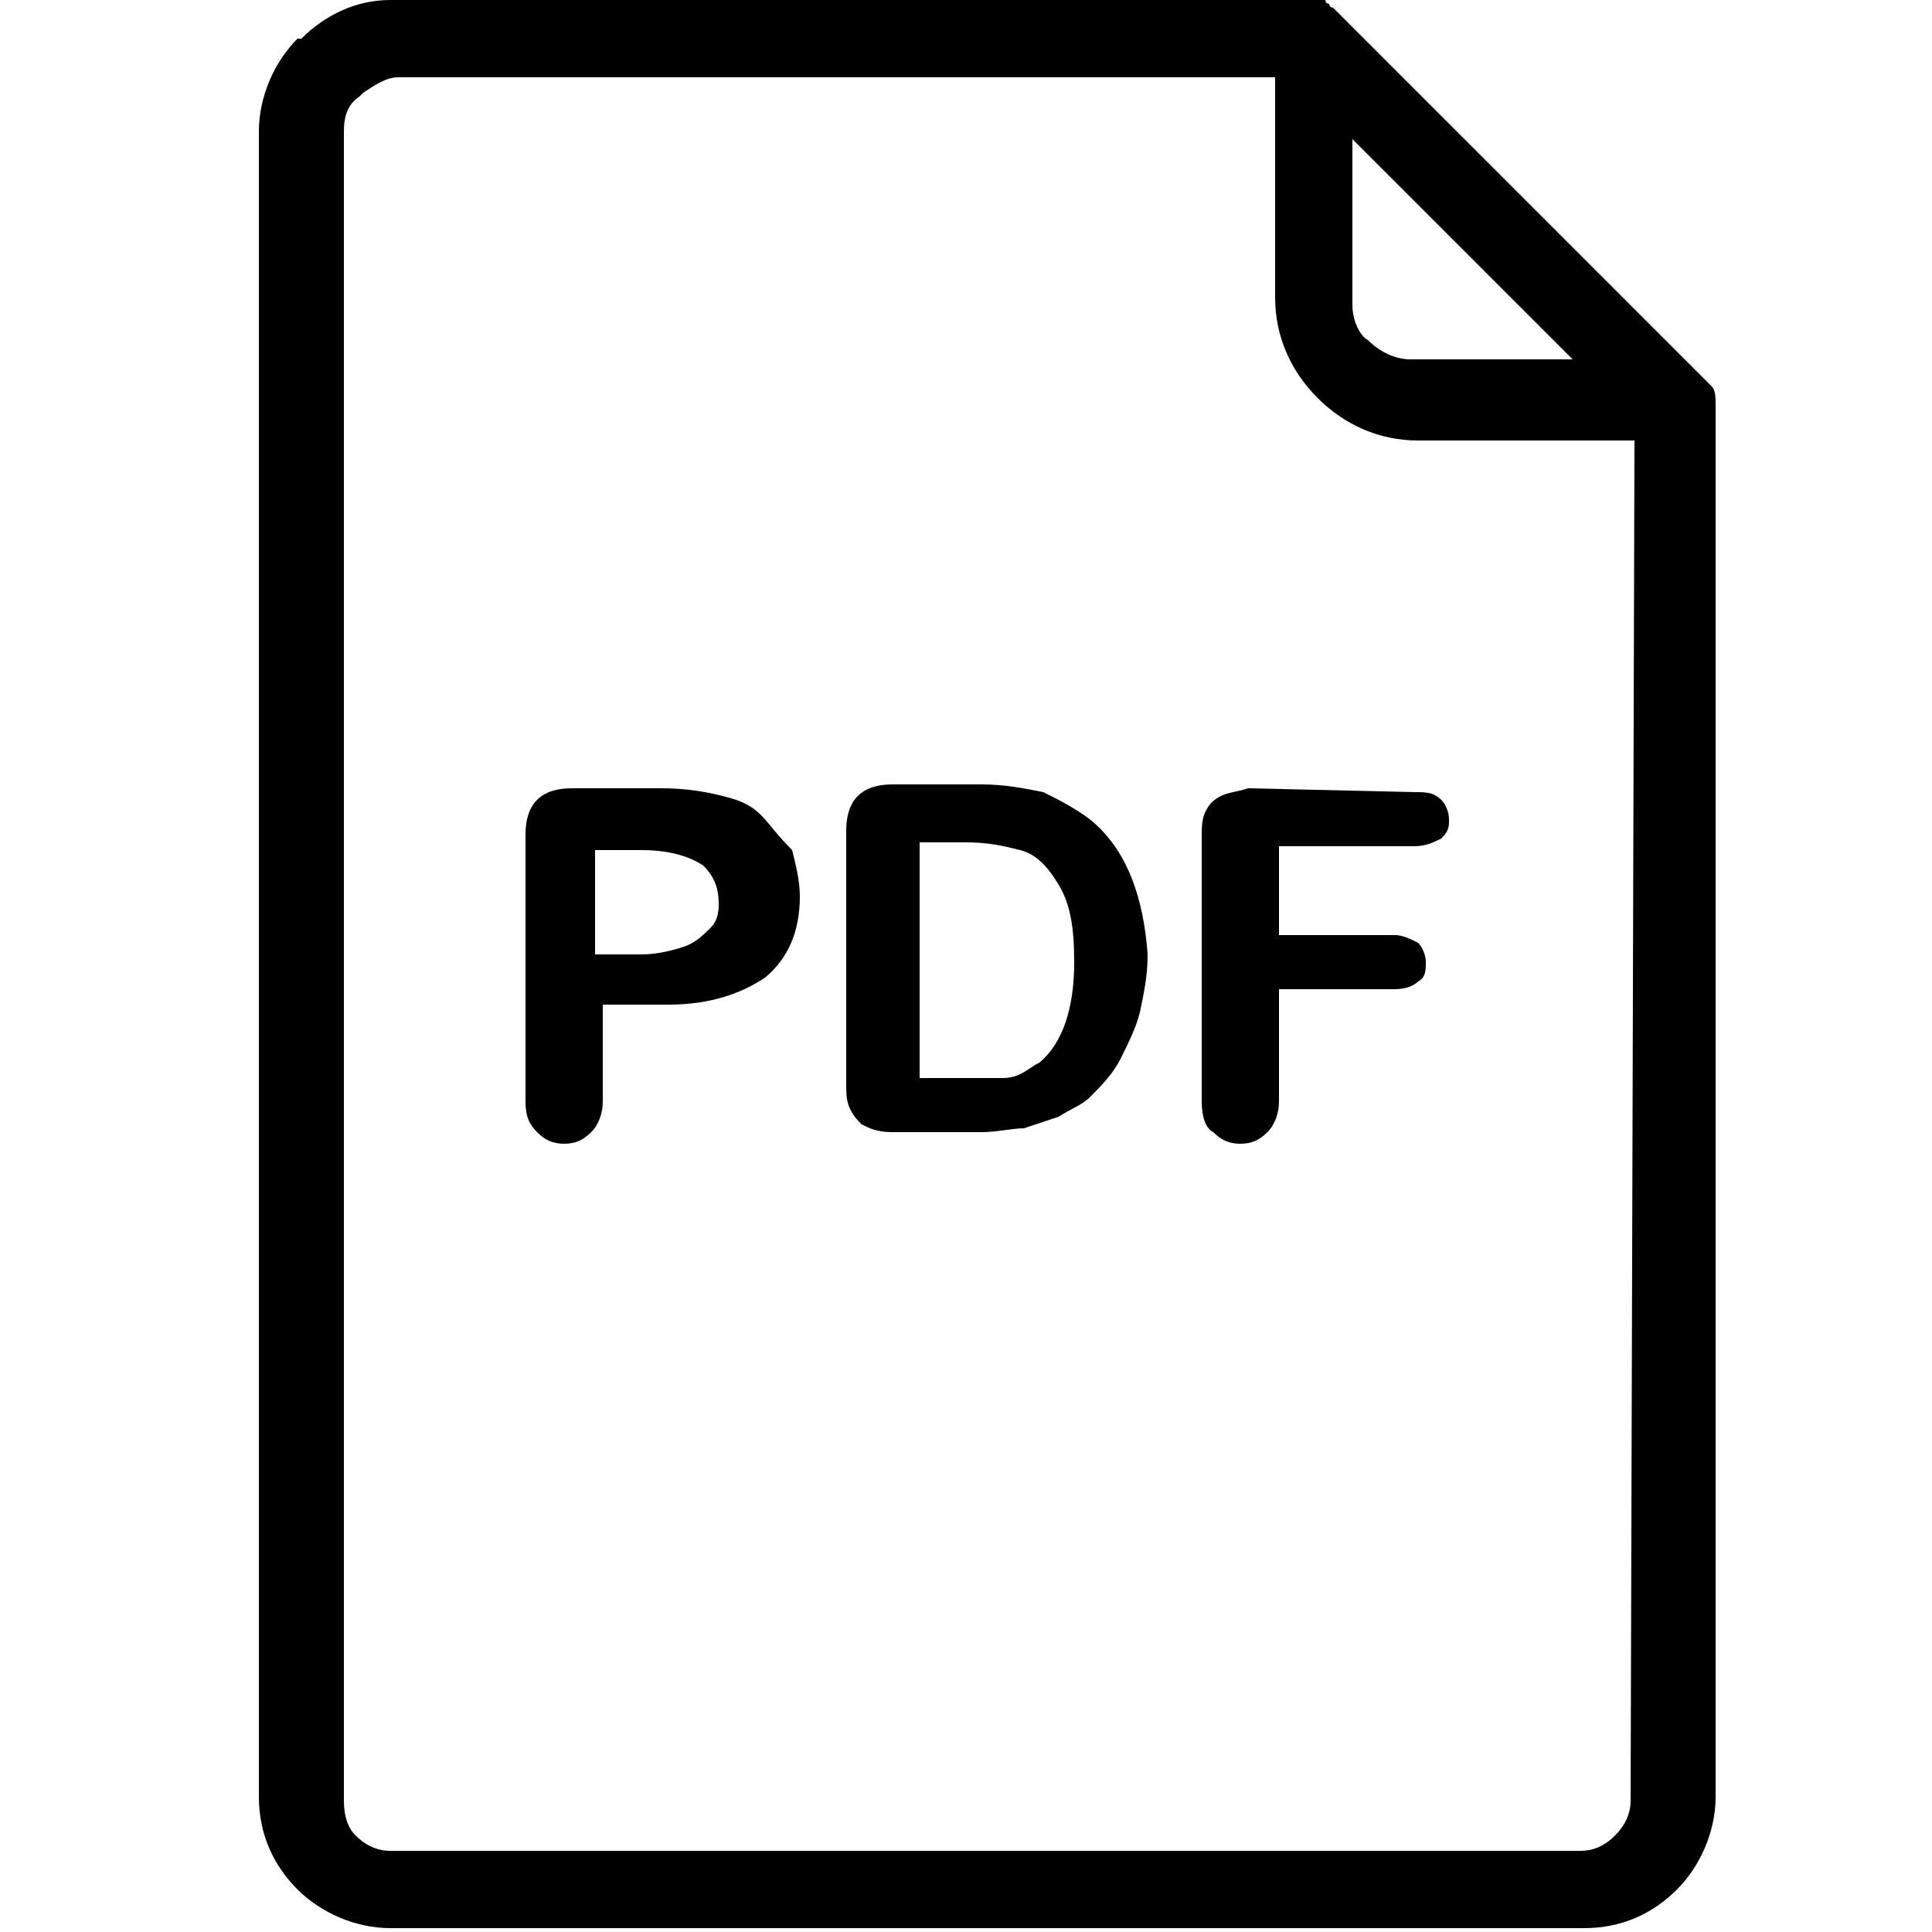
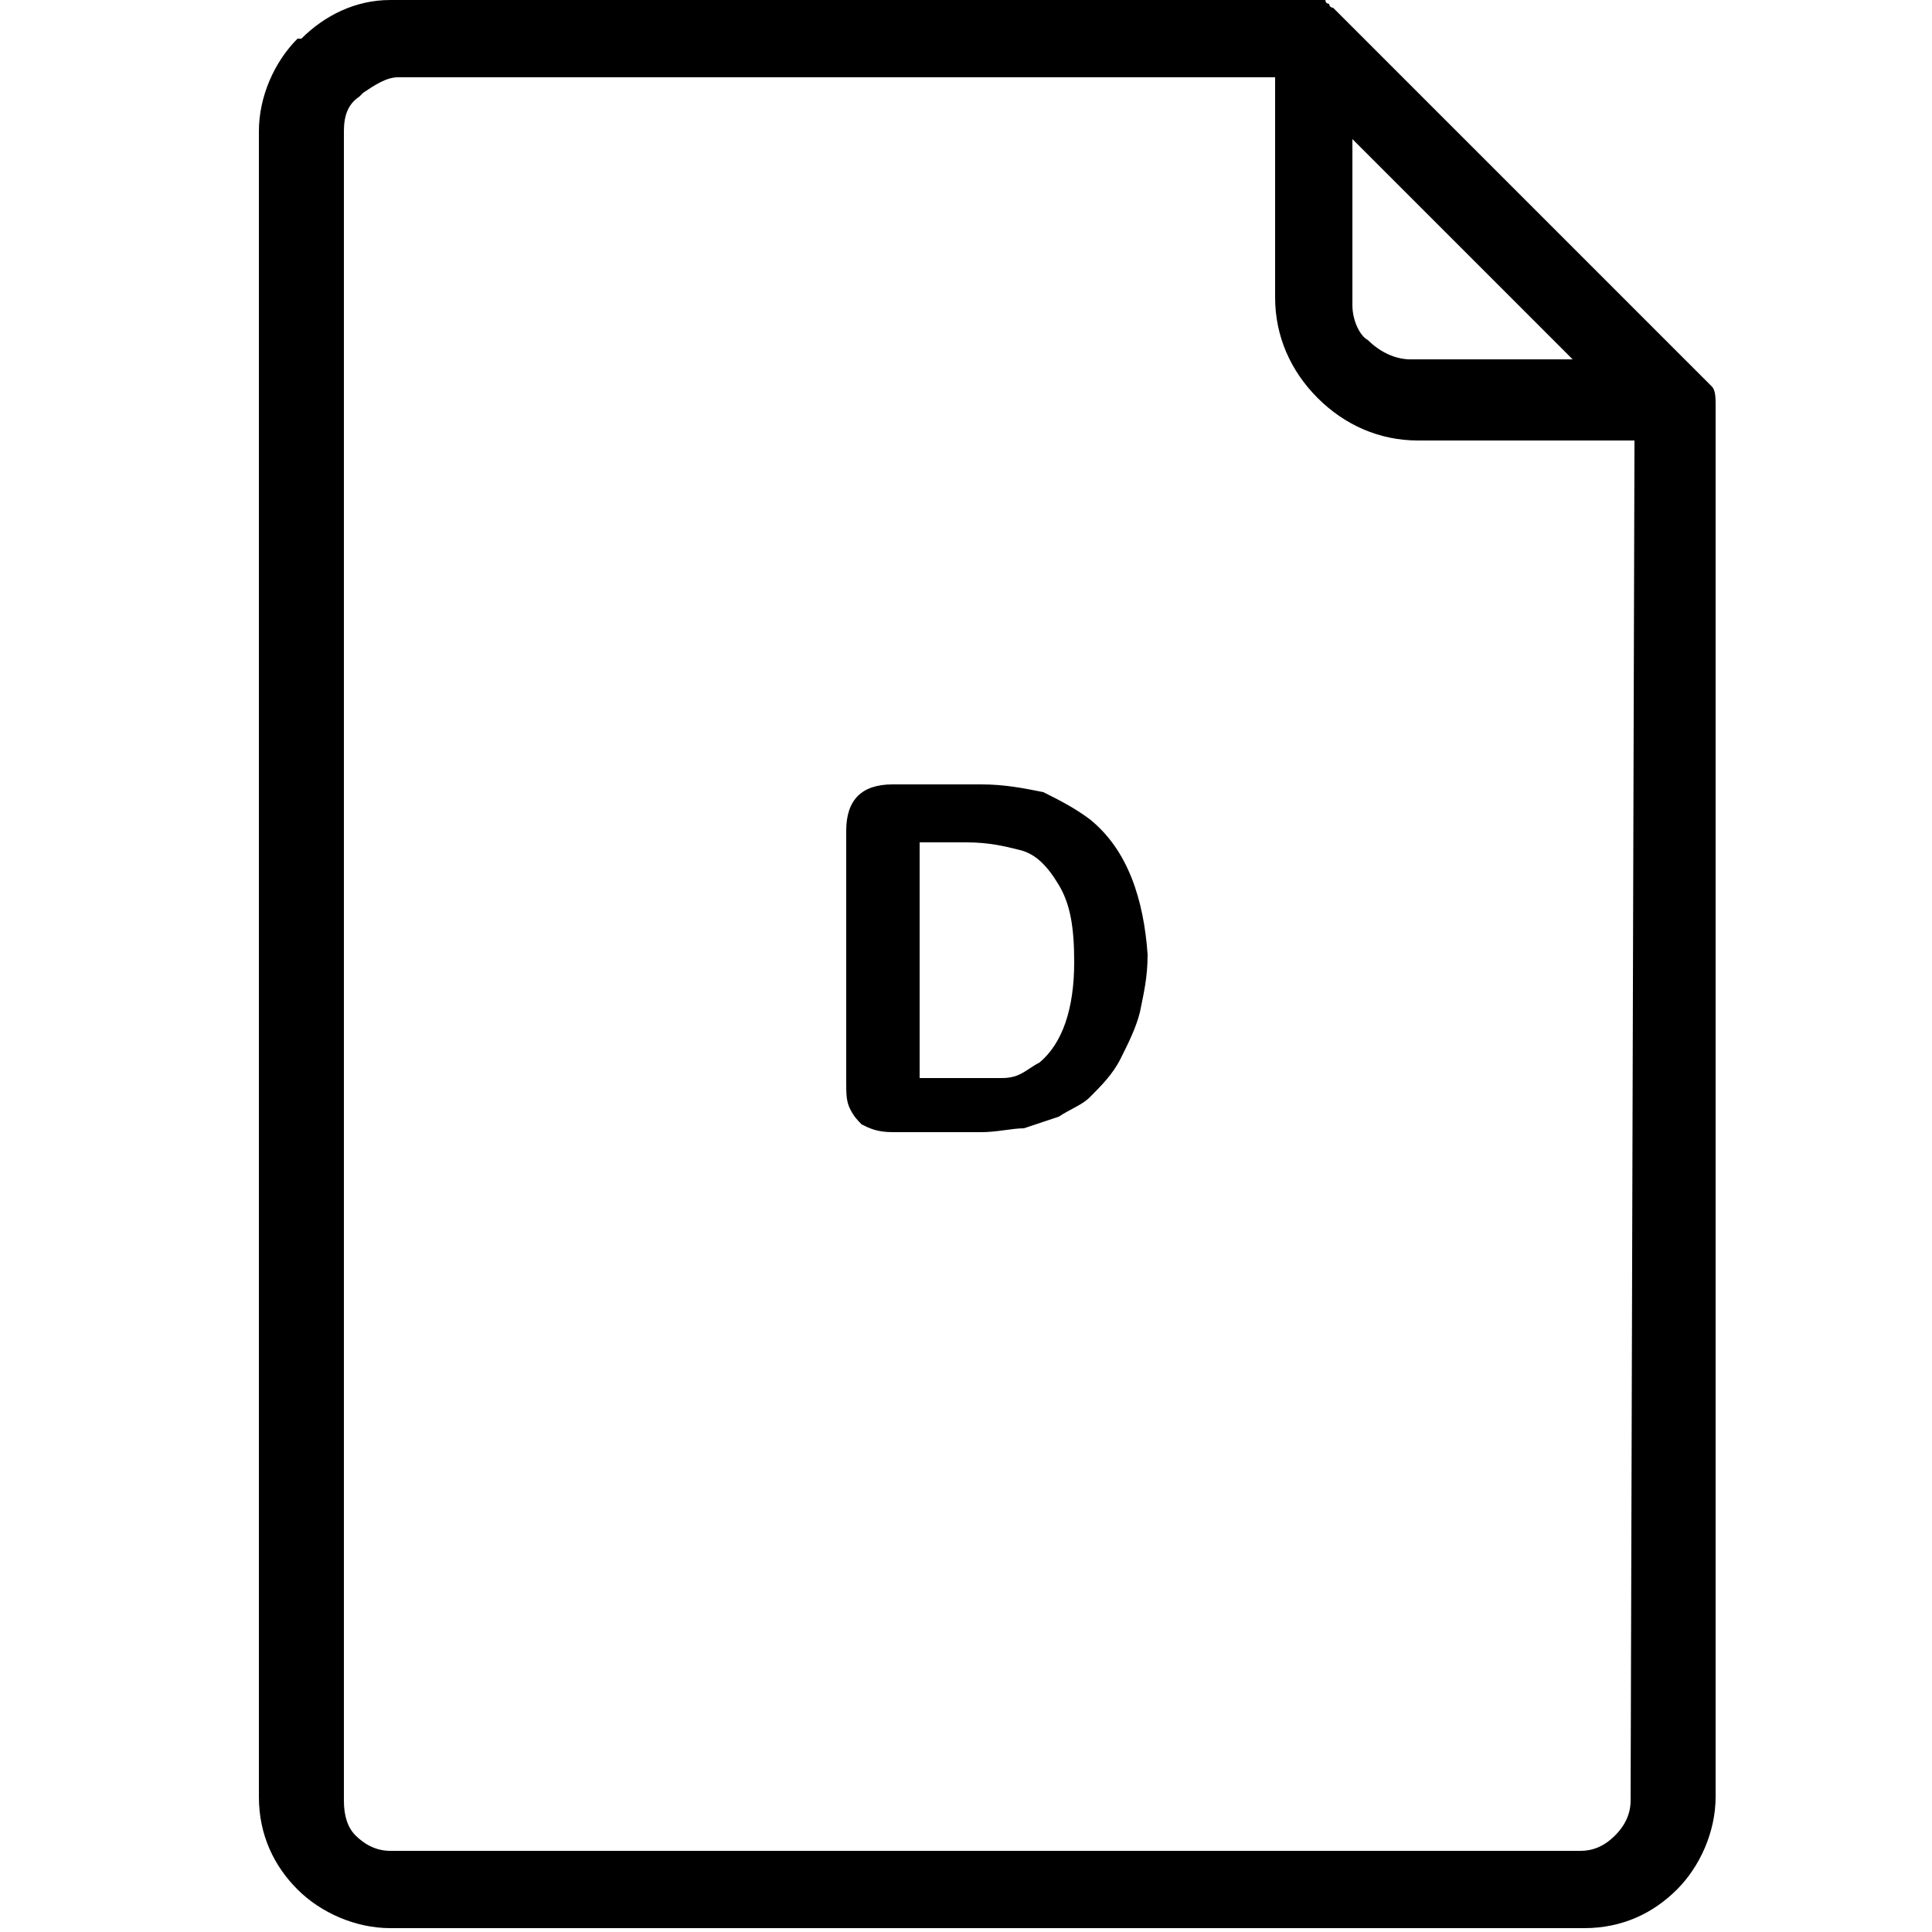
<svg xmlns="http://www.w3.org/2000/svg" version="1.1" id="Capa_1" x="0px" y="0px" viewBox="0 0 50 50" style="enable-background:new 0 0 50 50;" xml:space="preserve">
  <g>
    <g>
      <g>
        <path d="M28.2,21.2c-0.4-0.3-0.8-0.5-1.2-0.7c-0.5-0.1-1-0.2-1.6-0.2h-2.3c-0.4,0-0.7,0.1-0.9,0.3c-0.2,0.2-0.3,0.5-0.3,0.9v6.5     c0,0.3,0,0.5,0.1,0.7c0.1,0.2,0.2,0.3,0.3,0.4c0.2,0.1,0.4,0.2,0.8,0.2h2.3c0.4,0,0.8-0.1,1.1-0.1c0.3-0.1,0.6-0.2,0.9-0.3     c0.3-0.2,0.6-0.3,0.8-0.5c0.3-0.3,0.6-0.6,0.8-1c0.2-0.4,0.4-0.8,0.5-1.2c0.1-0.5,0.2-0.9,0.2-1.5C29.6,23.3,29.2,22,28.2,21.2z      M26.9,27.5c-0.2,0.1-0.3,0.2-0.5,0.3c-0.2,0.1-0.4,0.1-0.5,0.1s-0.4,0-0.7,0h-1.4v-6.1h1.2c0.6,0,1,0.1,1.4,0.2     c0.4,0.1,0.7,0.4,1,0.9c0.3,0.5,0.4,1.1,0.4,2C27.8,26.1,27.5,27,26.9,27.5z" />
        <path d="M44.3,10L44.3,10l-0.1-0.1l-9.6-9.6l-0.1-0.1c0,0-0.1,0-0.1-0.1c0,0-0.1,0-0.1-0.1C34.3,0,34.2,0,34,0H10.1     C9.2,0,8.4,0.4,7.8,1L7.7,1c-0.6,0.6-1,1.5-1,2.4v43.1c0,1,0.4,1.8,1,2.4s1.5,1,2.4,1H41c1,0,1.8-0.4,2.4-1c0.6-0.6,1-1.5,1-2.4     V10.5C44.4,10.3,44.4,10.1,44.3,10z M35,3.6l5.7,5.7h-4.2c-0.4,0-0.8-0.2-1.1-0.5C35.2,8.7,35,8.3,35,7.9L35,3.6L35,3.6z      M42.2,46.6c0,0.4-0.2,0.7-0.4,0.9c-0.3,0.3-0.6,0.4-0.9,0.4H10.1c-0.4,0-0.7-0.2-0.9-0.4C9,47.3,8.9,47,8.9,46.6V3.4     C8.9,3,9,2.7,9.3,2.5l0.1-0.1c0.3-0.2,0.6-0.4,0.9-0.4h22.7v5.7c0,1,0.4,1.9,1.1,2.6c0.7,0.7,1.6,1.1,2.6,1.1h5.6L42.2,46.6     L42.2,46.6z" />
-         <path d="M19.7,21.1c-0.3-0.3-0.6-0.4-1-0.5c-0.4-0.1-0.9-0.2-1.6-0.2h-2.3c-0.4,0-0.7,0.1-0.9,0.3c-0.2,0.2-0.3,0.5-0.3,0.9v6.9     c0,0.4,0.1,0.6,0.3,0.8c0.2,0.2,0.4,0.3,0.7,0.3c0.3,0,0.5-0.1,0.7-0.3c0.2-0.2,0.3-0.5,0.3-0.8v-2.5h1.7c1.1,0,1.9-0.3,2.5-0.7     c0.6-0.5,0.9-1.2,0.9-2.1c0-0.4-0.1-0.8-0.2-1.2C20.1,21.6,19.9,21.3,19.7,21.1z M18.4,24c-0.2,0.2-0.4,0.4-0.7,0.5     c-0.3,0.1-0.7,0.2-1.1,0.2h-1.2v-2.7h1.2c0.8,0,1.3,0.2,1.6,0.4c0.3,0.3,0.4,0.6,0.4,1C18.6,23.5,18.6,23.8,18.4,24z" />
-         <path d="M32.3,20.4c-0.3,0.1-0.5,0.1-0.7,0.2c-0.2,0.1-0.3,0.2-0.4,0.4c-0.1,0.2-0.1,0.4-0.1,0.7v6.8c0,0.4,0.1,0.7,0.3,0.8     c0.2,0.2,0.4,0.3,0.7,0.3c0.3,0,0.5-0.1,0.7-0.3c0.2-0.2,0.3-0.5,0.3-0.8v-2.9h3c0.3,0,0.5-0.1,0.6-0.2c0.2-0.1,0.2-0.3,0.2-0.5     s-0.1-0.4-0.2-0.5c-0.2-0.1-0.4-0.2-0.6-0.2h-3v-2.3h3.5c0.3,0,0.5-0.1,0.7-0.2c0.2-0.2,0.2-0.3,0.2-0.5s-0.1-0.4-0.2-0.5     c-0.2-0.2-0.4-0.2-0.7-0.2L32.3,20.4L32.3,20.4z" />
      </g>
    </g>
  </g>
</svg>